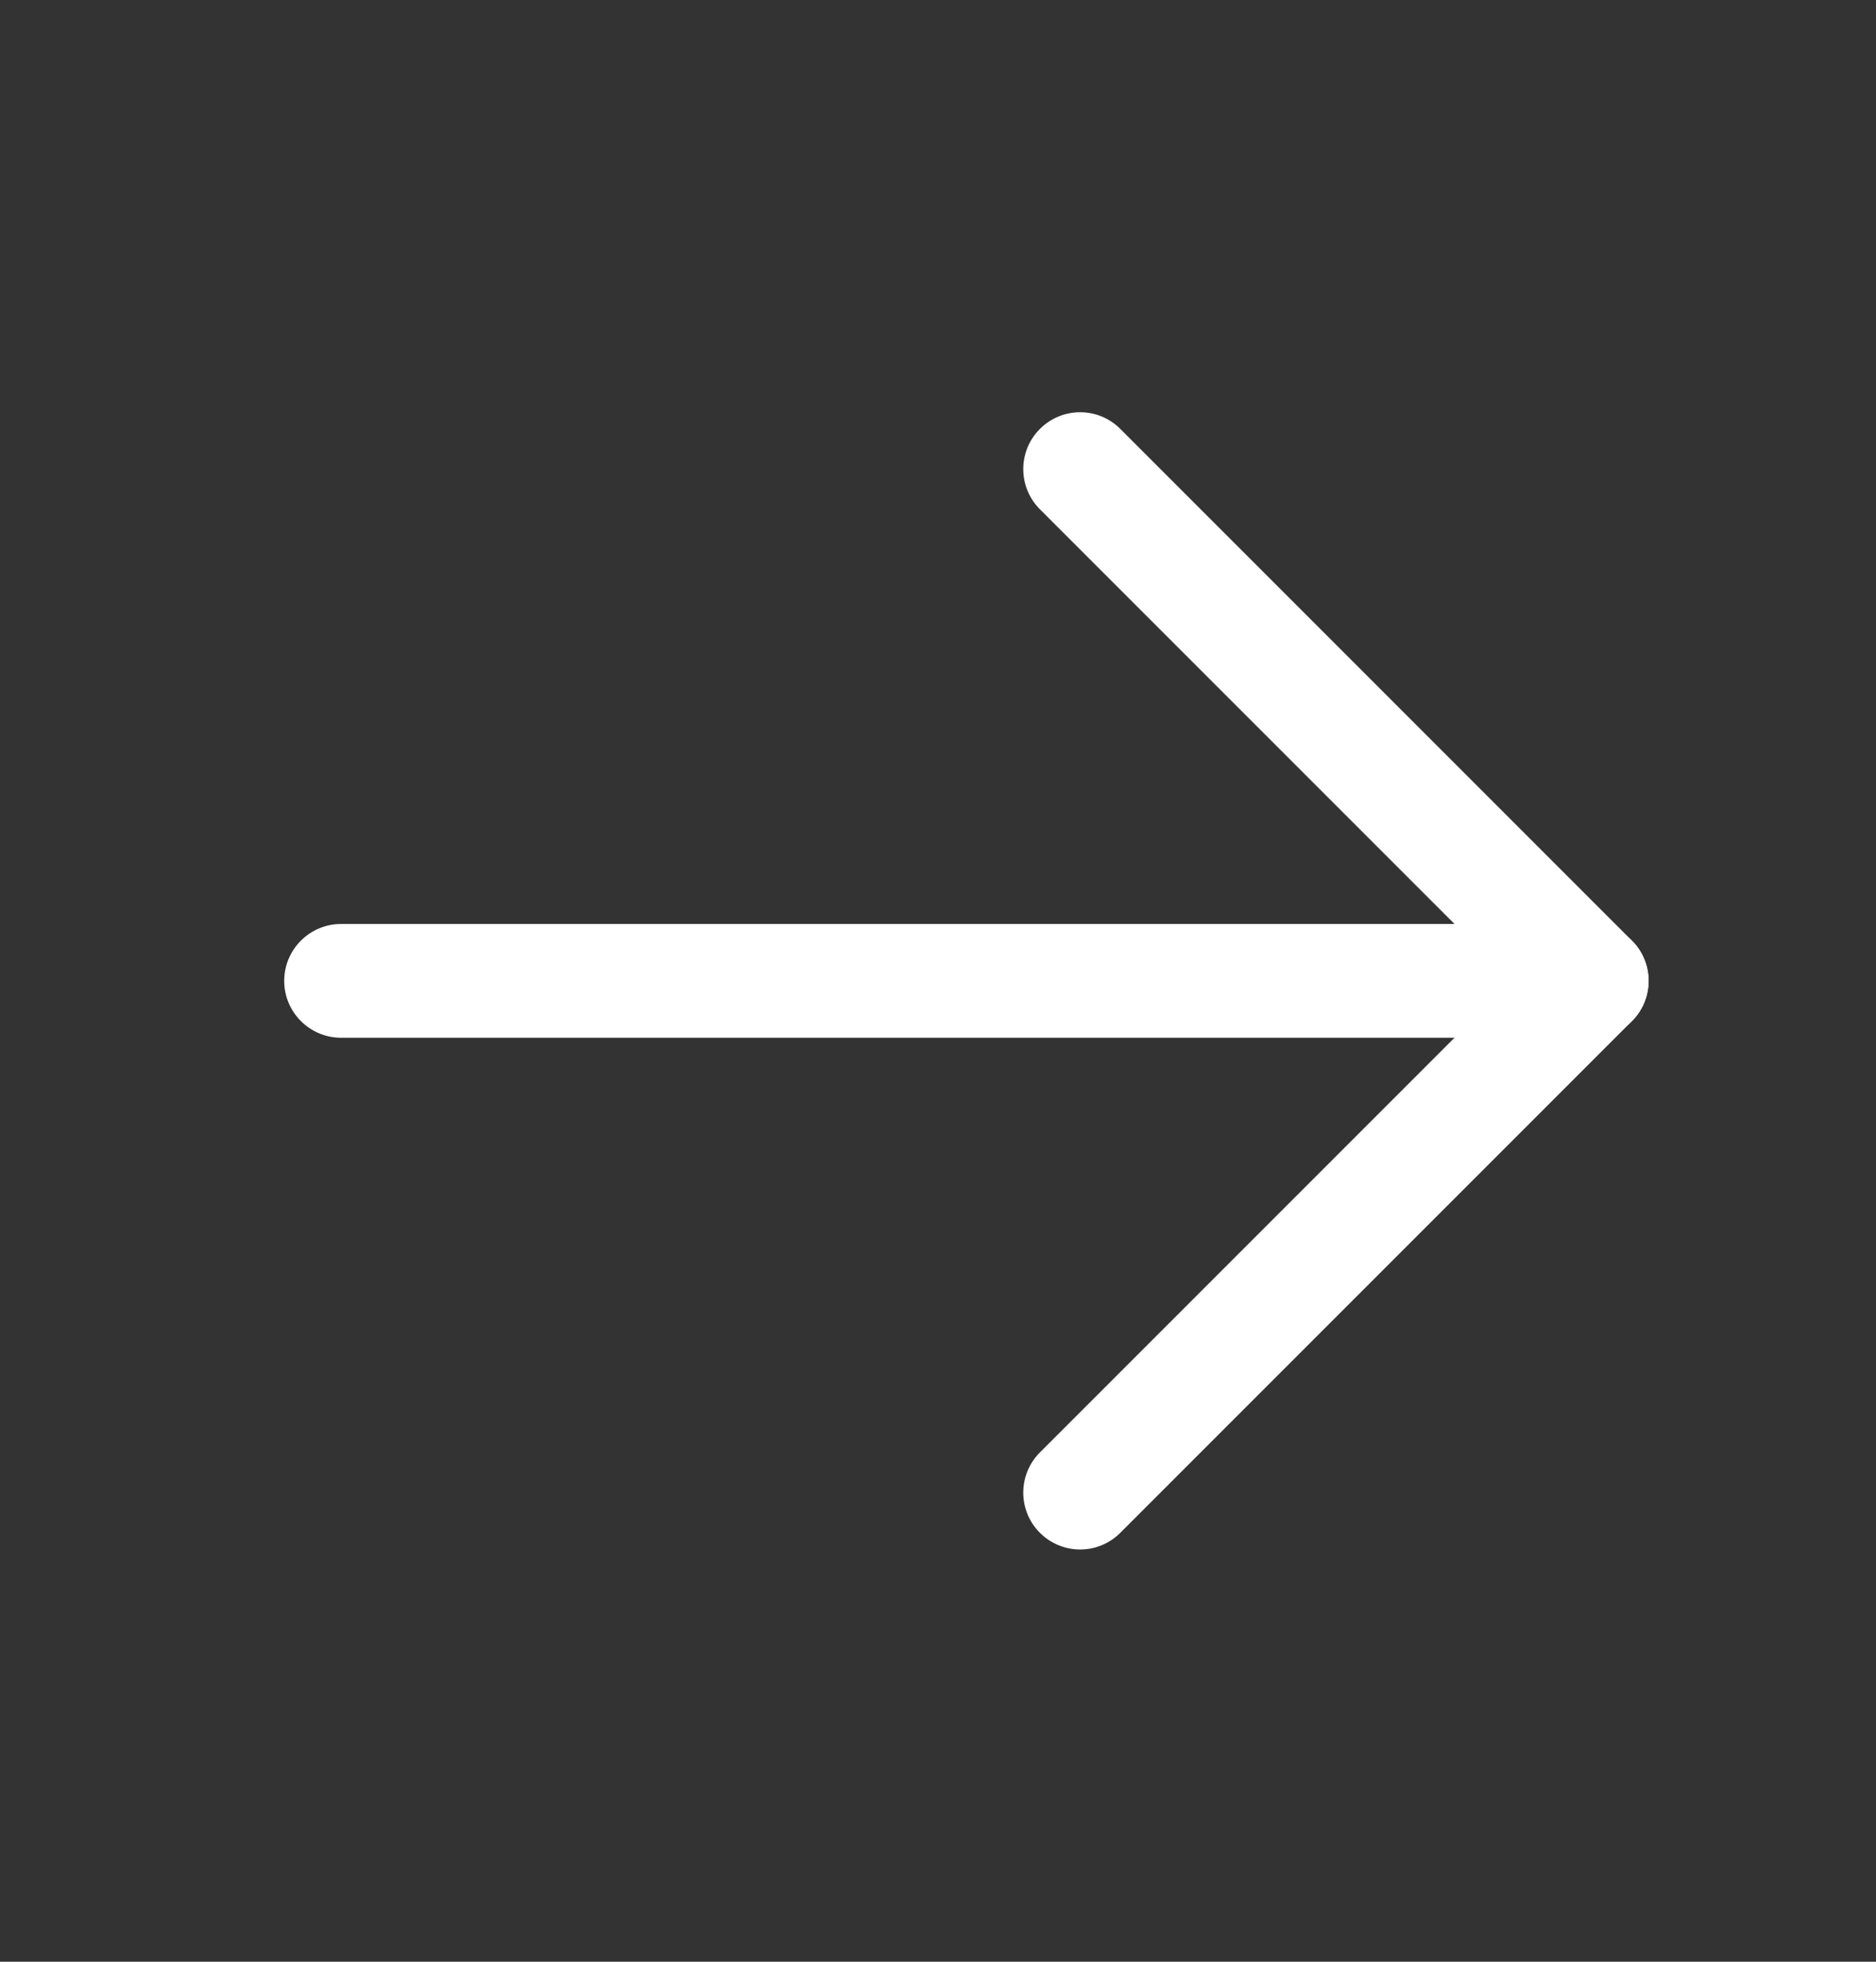
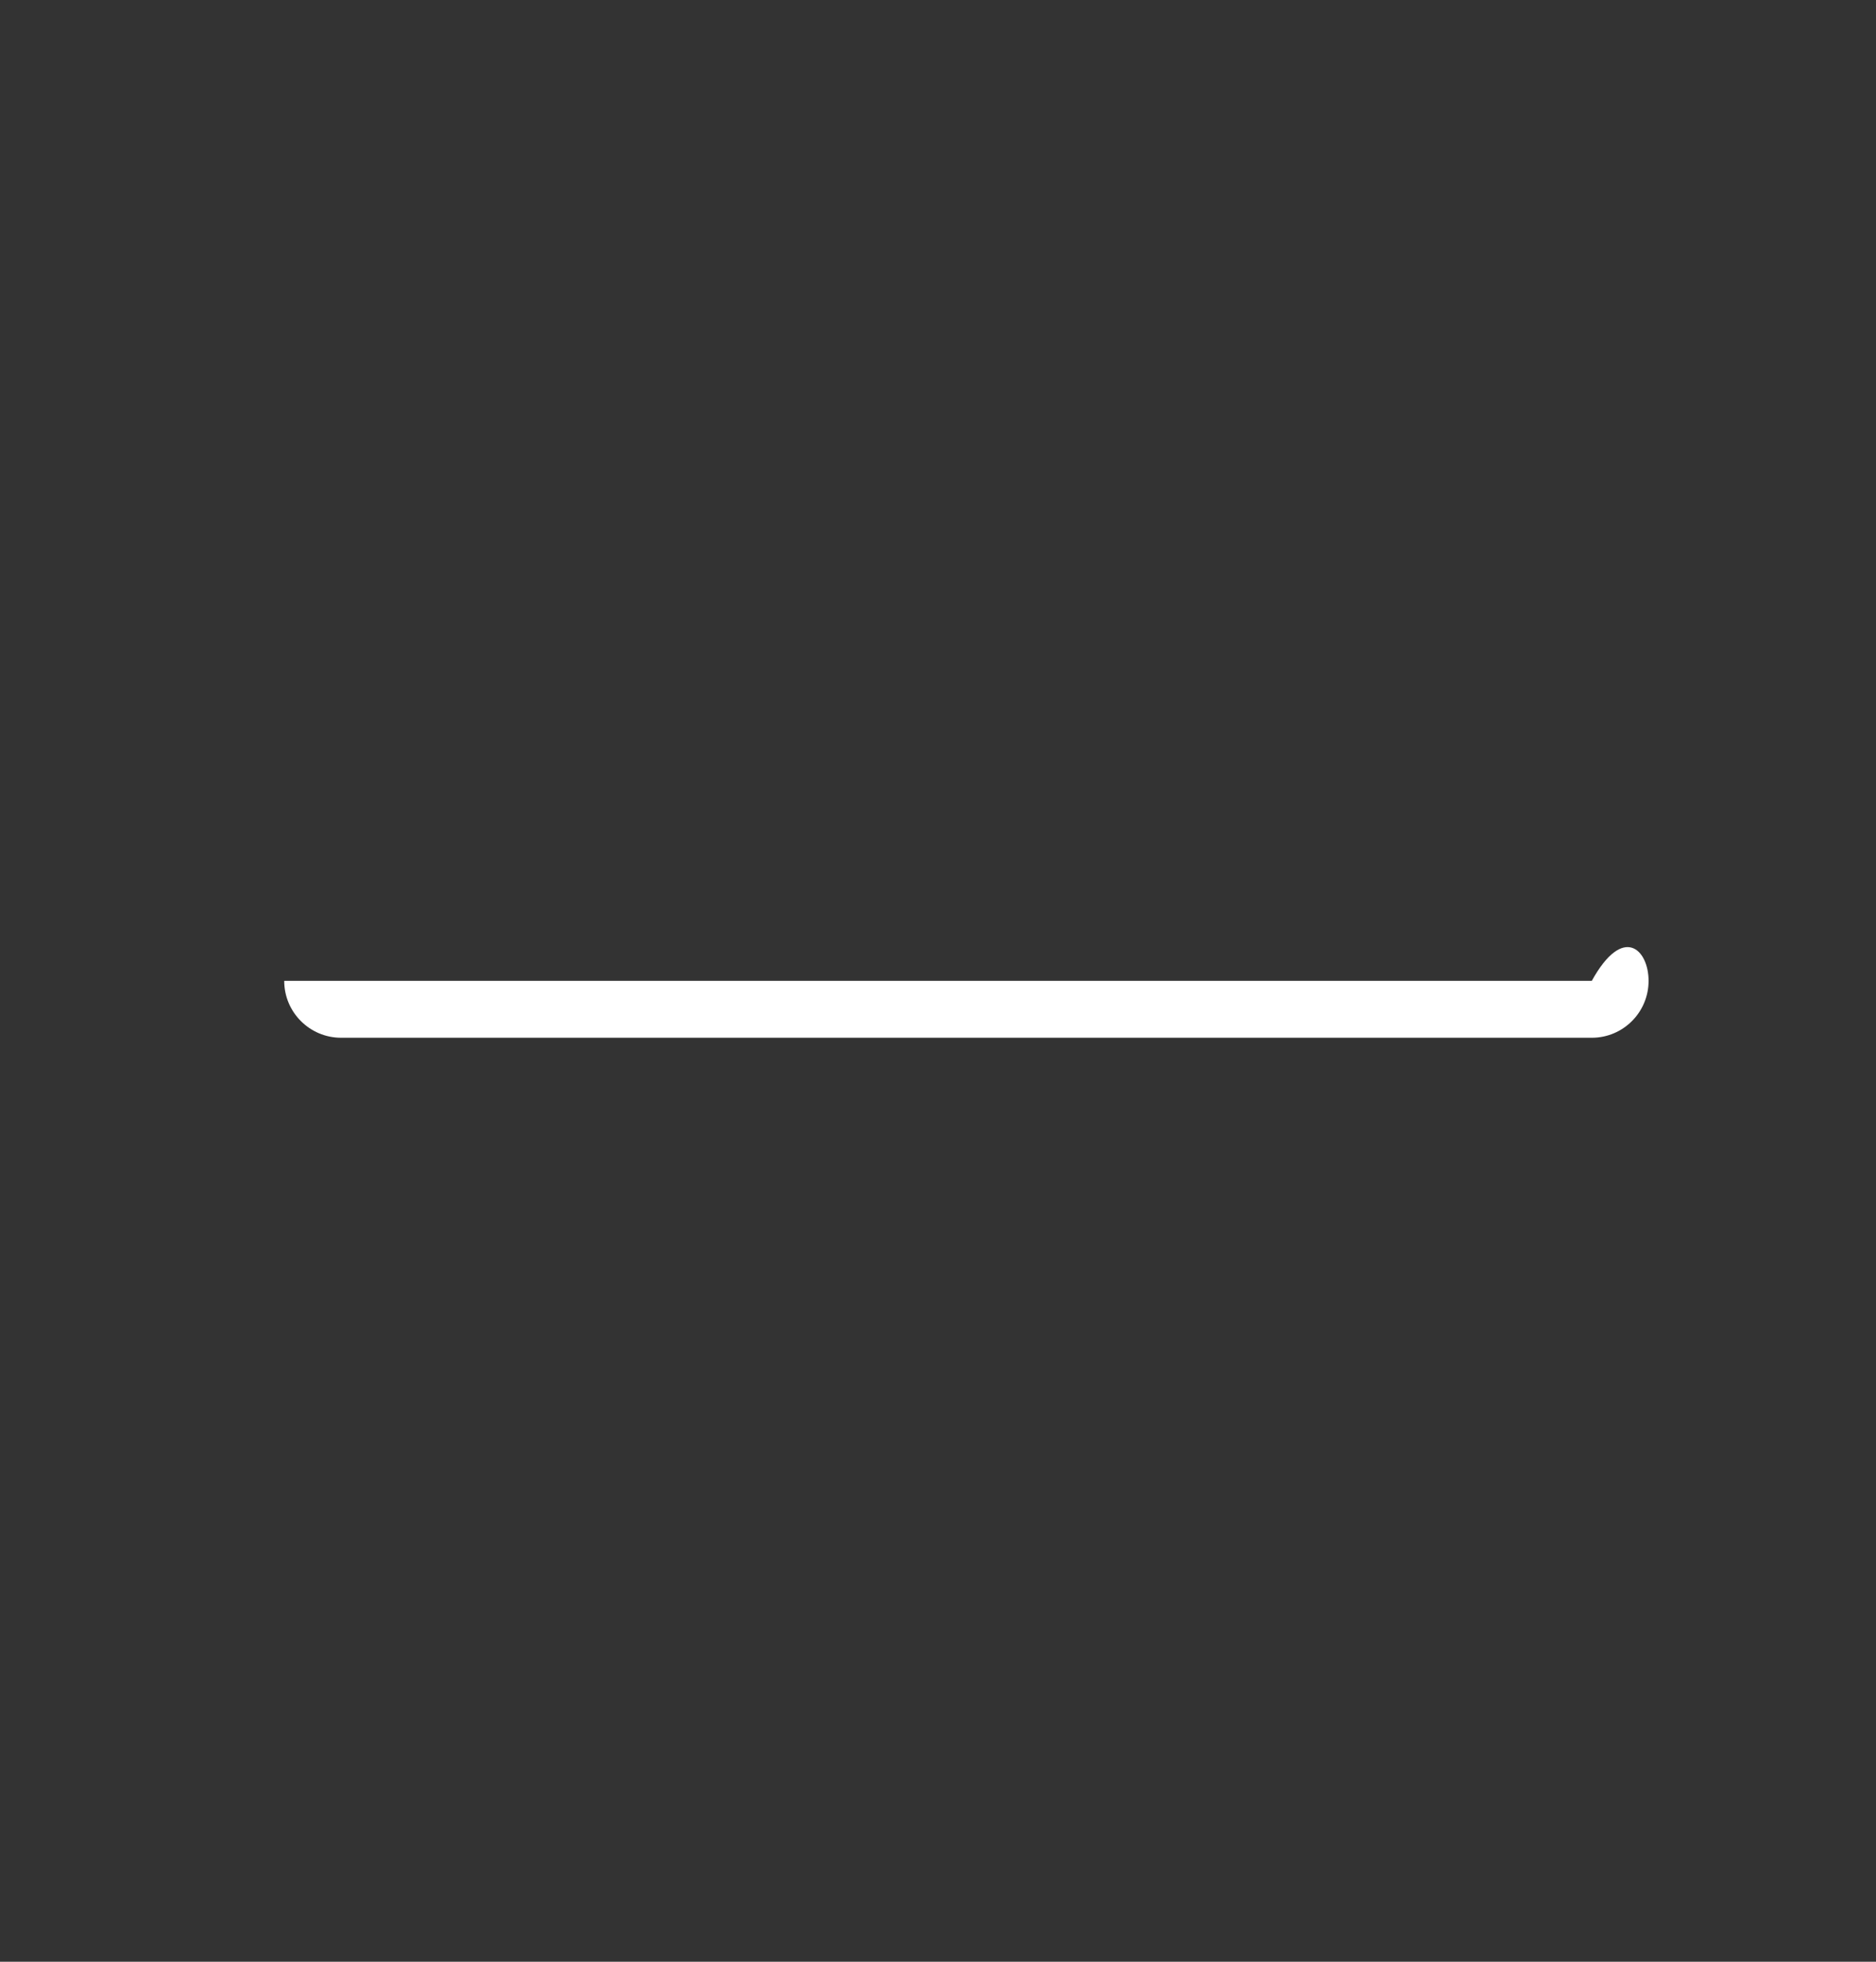
<svg xmlns="http://www.w3.org/2000/svg" width="22" height="23" viewBox="0 0 22 23" fill="none">
  <rect x="0" y="0" width="22" height="23" fill="#333333" stroke="none" />
-   <path fill-rule="evenodd" clip-rule="evenodd" d="M3.333 11.5C3.333 11.132 3.632 10.833 4 10.833H18.667C19.035 10.833 19.333 11.132 19.333 11.5C19.333 11.868 19.035 12.167 18.667 12.167H4C3.632 12.167 3.333 11.868 3.333 11.5Z" fill="white" />
-   <path fill-rule="evenodd" clip-rule="evenodd" d="M12.195 5.029C12.456 4.768 12.878 4.768 13.138 5.029L19.138 11.029C19.398 11.289 19.398 11.711 19.138 11.971L13.138 17.971C12.878 18.232 12.456 18.232 12.195 17.971C11.935 17.711 11.935 17.289 12.195 17.029L17.724 11.5L12.195 5.971C11.935 5.711 11.935 5.289 12.195 5.029Z" fill="white" />
+   <path fill-rule="evenodd" clip-rule="evenodd" d="M3.333 11.5H18.667C19.035 10.833 19.333 11.132 19.333 11.5C19.333 11.868 19.035 12.167 18.667 12.167H4C3.632 12.167 3.333 11.868 3.333 11.5Z" fill="white" />
</svg>